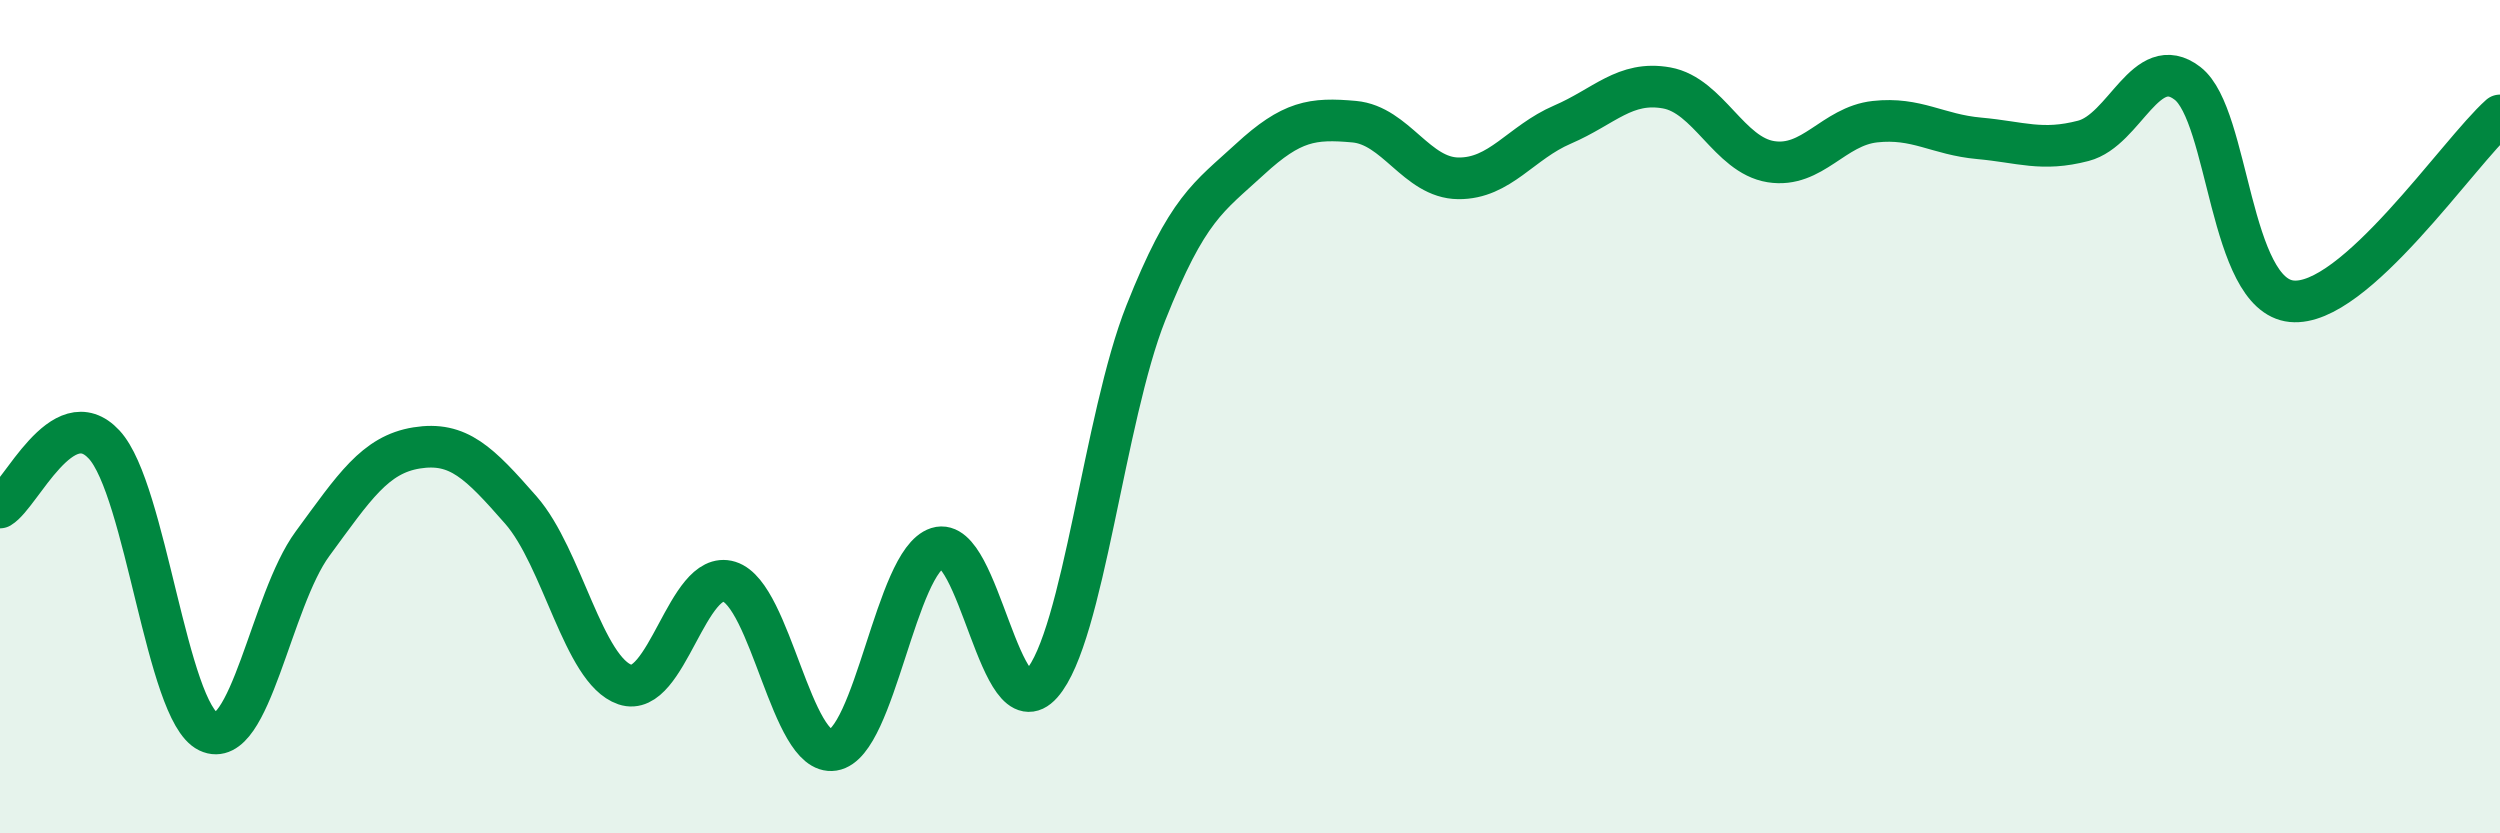
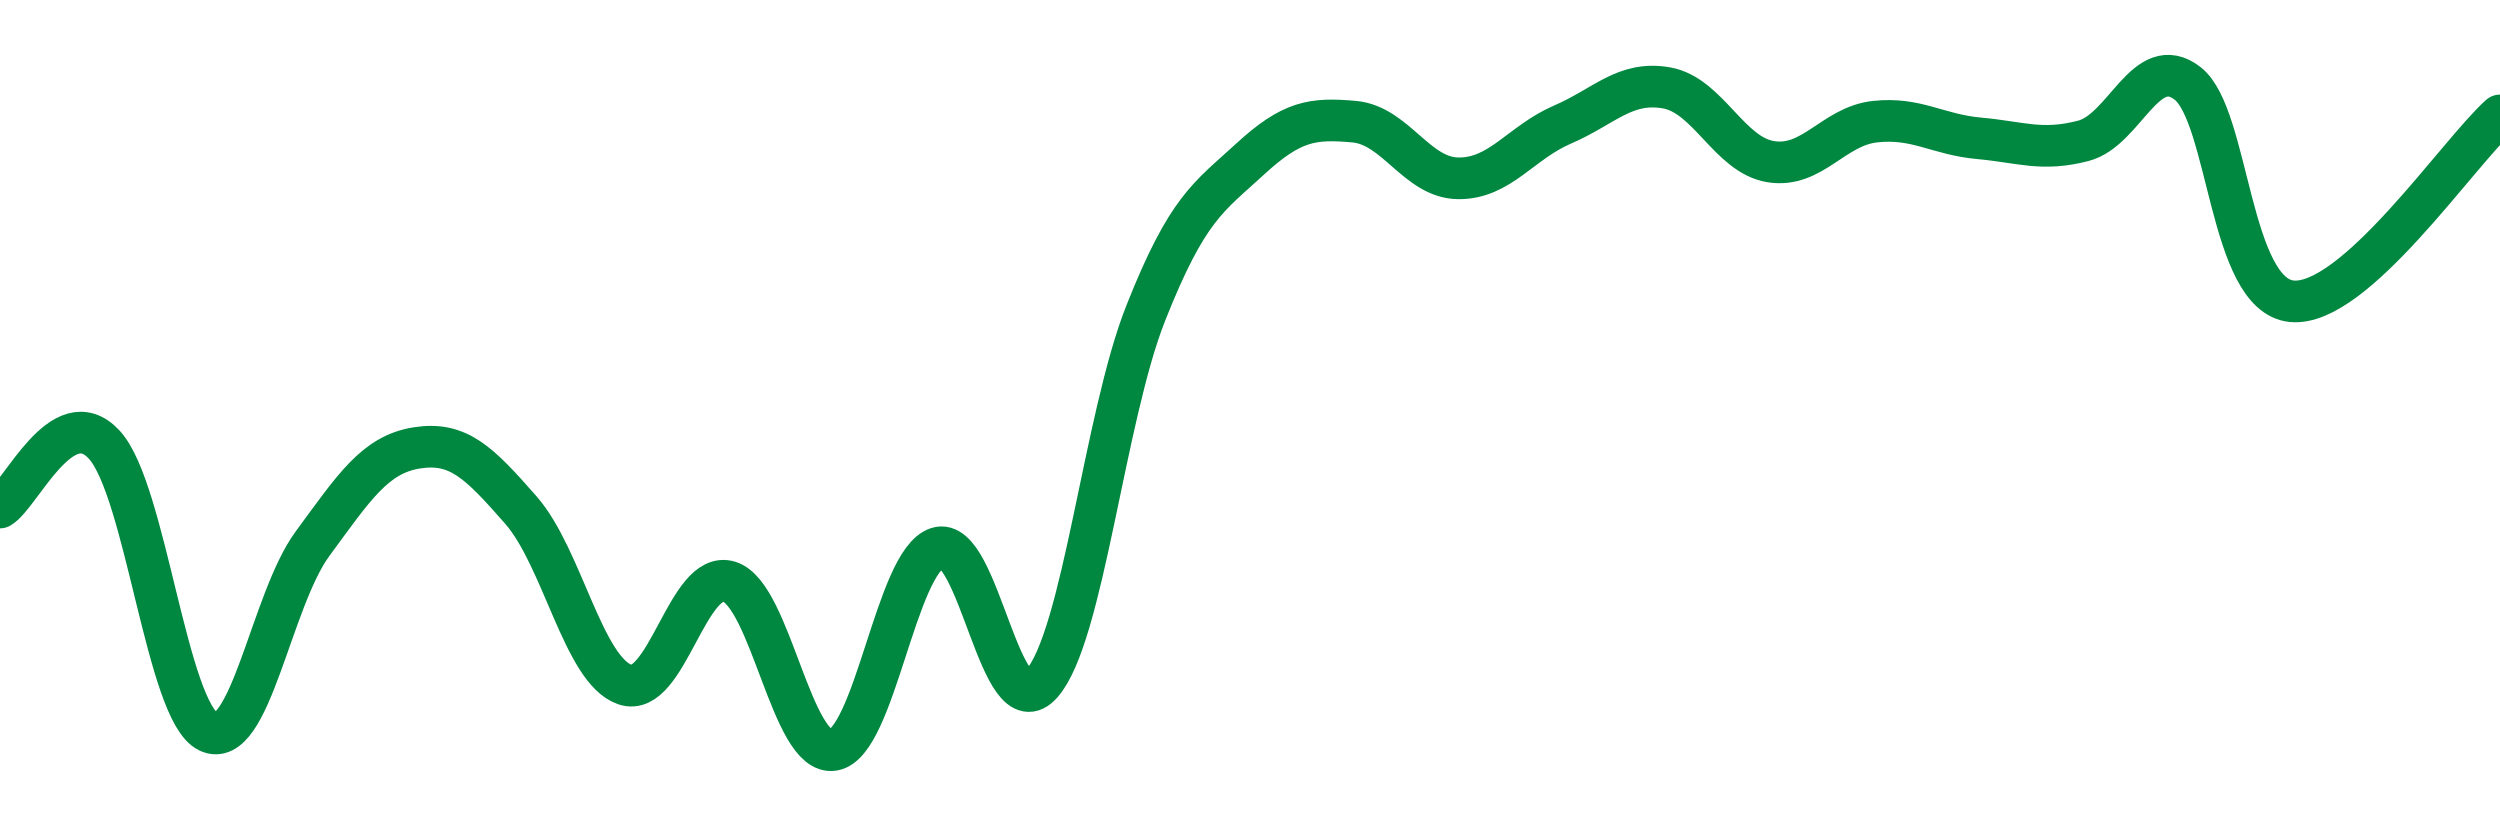
<svg xmlns="http://www.w3.org/2000/svg" width="60" height="20" viewBox="0 0 60 20">
-   <path d="M 0,12.18 C 0.5,11.88 1.5,9.59 2.5,10.67 C 3.5,11.75 4,17.08 5,17.56 C 6,18.04 6.5,14.41 7.5,13.05 C 8.5,11.69 9,10.91 10,10.75 C 11,10.59 11.5,11.1 12.5,12.24 C 13.5,13.38 14,16.09 15,16.43 C 16,16.77 16.5,13.65 17.5,13.96 C 18.5,14.27 19,18.16 20,18 C 21,17.84 21.5,13.47 22.5,13.15 C 23.5,12.83 24,17.54 25,16.41 C 26,15.28 26.5,10.03 27.5,7.51 C 28.5,4.99 29,4.74 30,3.82 C 31,2.9 31.5,2.83 32.5,2.92 C 33.5,3.01 34,4.27 35,4.28 C 36,4.29 36.5,3.42 37.5,2.99 C 38.5,2.56 39,1.93 40,2.11 C 41,2.29 41.5,3.72 42.5,3.88 C 43.5,4.04 44,3.03 45,2.92 C 46,2.81 46.5,3.23 47.5,3.32 C 48.5,3.41 49,3.64 50,3.38 C 51,3.12 51.5,1.23 52.5,2 C 53.5,2.77 53.5,7.08 55,7.23 C 56.5,7.38 59,3.66 60,2.77L60 20L0 20Z" fill="#008740" opacity="0.1" stroke-linecap="round" stroke-linejoin="round" />
  <path d="M 0,12.18 C 0.5,11.88 1.5,9.59 2.5,10.67 C 3.5,11.75 4,17.08 5,17.56 C 6,18.04 6.5,14.41 7.5,13.05 C 8.5,11.69 9,10.91 10,10.75 C 11,10.59 11.5,11.1 12.5,12.24 C 13.5,13.38 14,16.09 15,16.43 C 16,16.77 16.5,13.65 17.5,13.96 C 18.5,14.27 19,18.16 20,18 C 21,17.84 21.5,13.47 22.5,13.15 C 23.5,12.83 24,17.54 25,16.41 C 26,15.28 26.5,10.03 27.5,7.51 C 28.5,4.99 29,4.74 30,3.82 C 31,2.9 31.5,2.83 32.5,2.92 C 33.5,3.01 34,4.27 35,4.28 C 36,4.29 36.5,3.42 37.5,2.99 C 38.5,2.56 39,1.93 40,2.11 C 41,2.29 41.5,3.72 42.5,3.88 C 43.5,4.04 44,3.03 45,2.92 C 46,2.81 46.5,3.23 47.5,3.32 C 48.5,3.41 49,3.64 50,3.38 C 51,3.12 51.5,1.23 52.5,2 C 53.5,2.77 53.5,7.08 55,7.23 C 56.5,7.38 59,3.66 60,2.77" stroke="#008740" stroke-width="1" fill="none" stroke-linecap="round" stroke-linejoin="round" />
</svg>